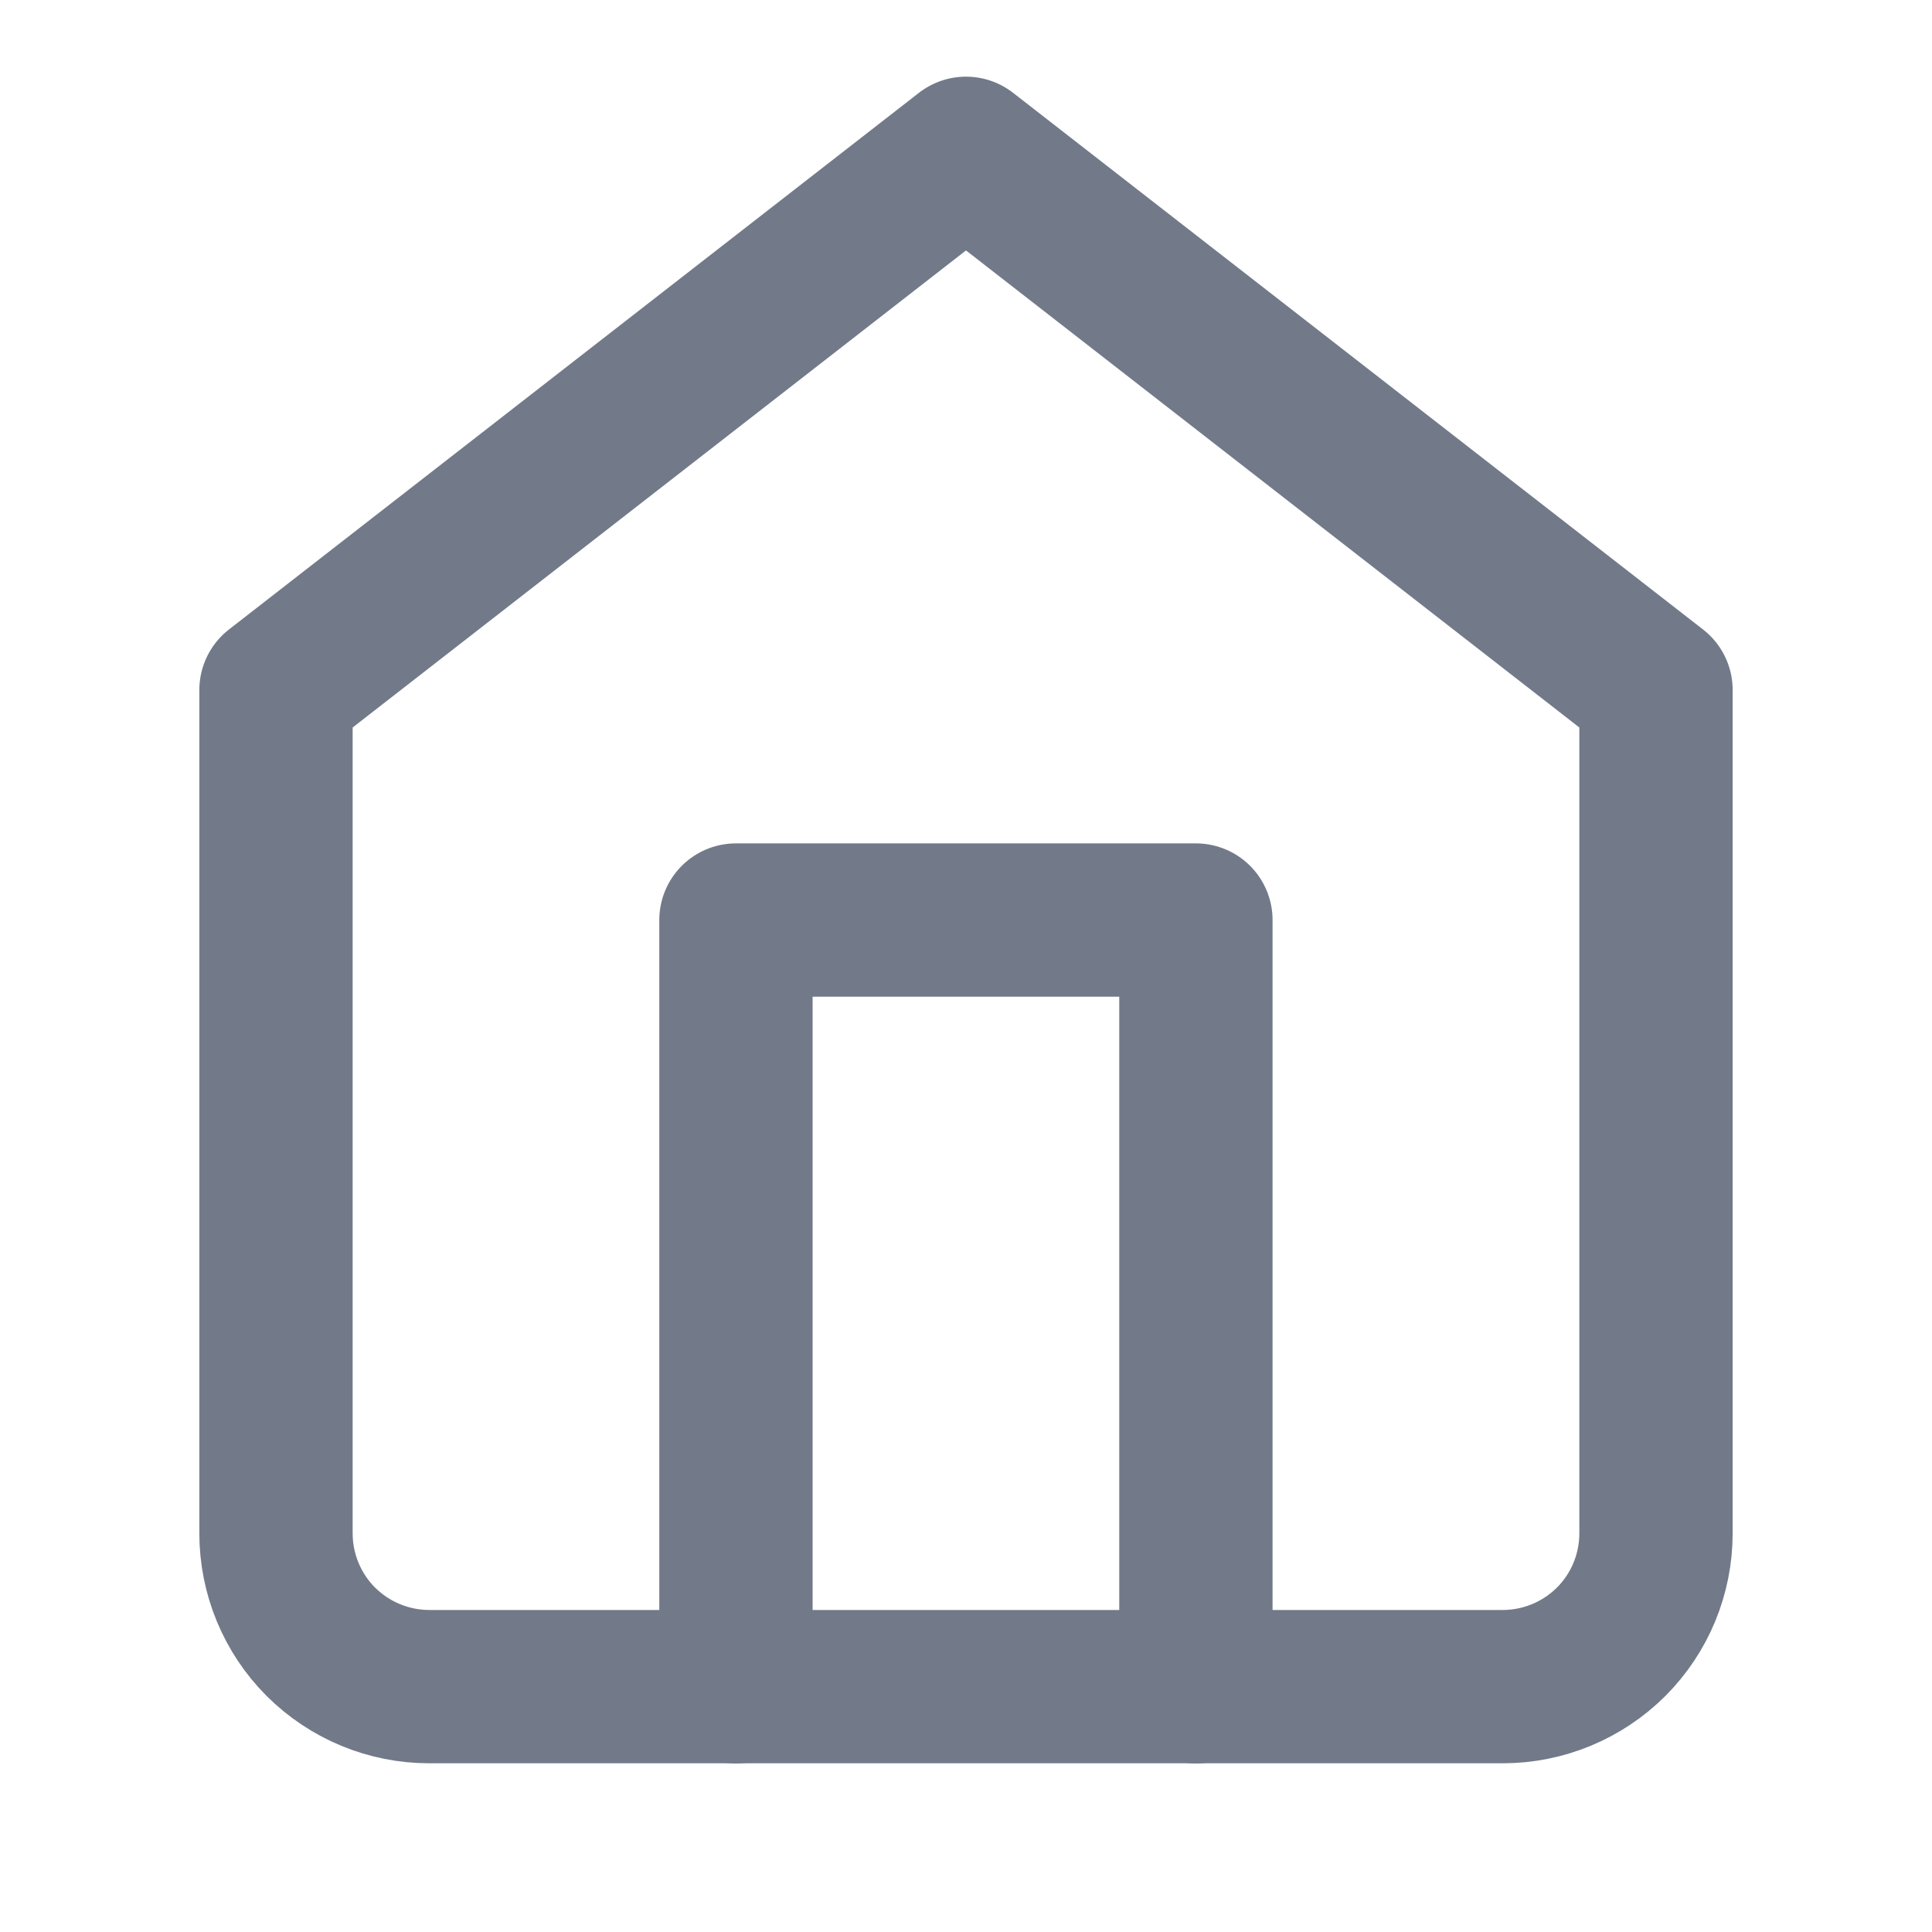
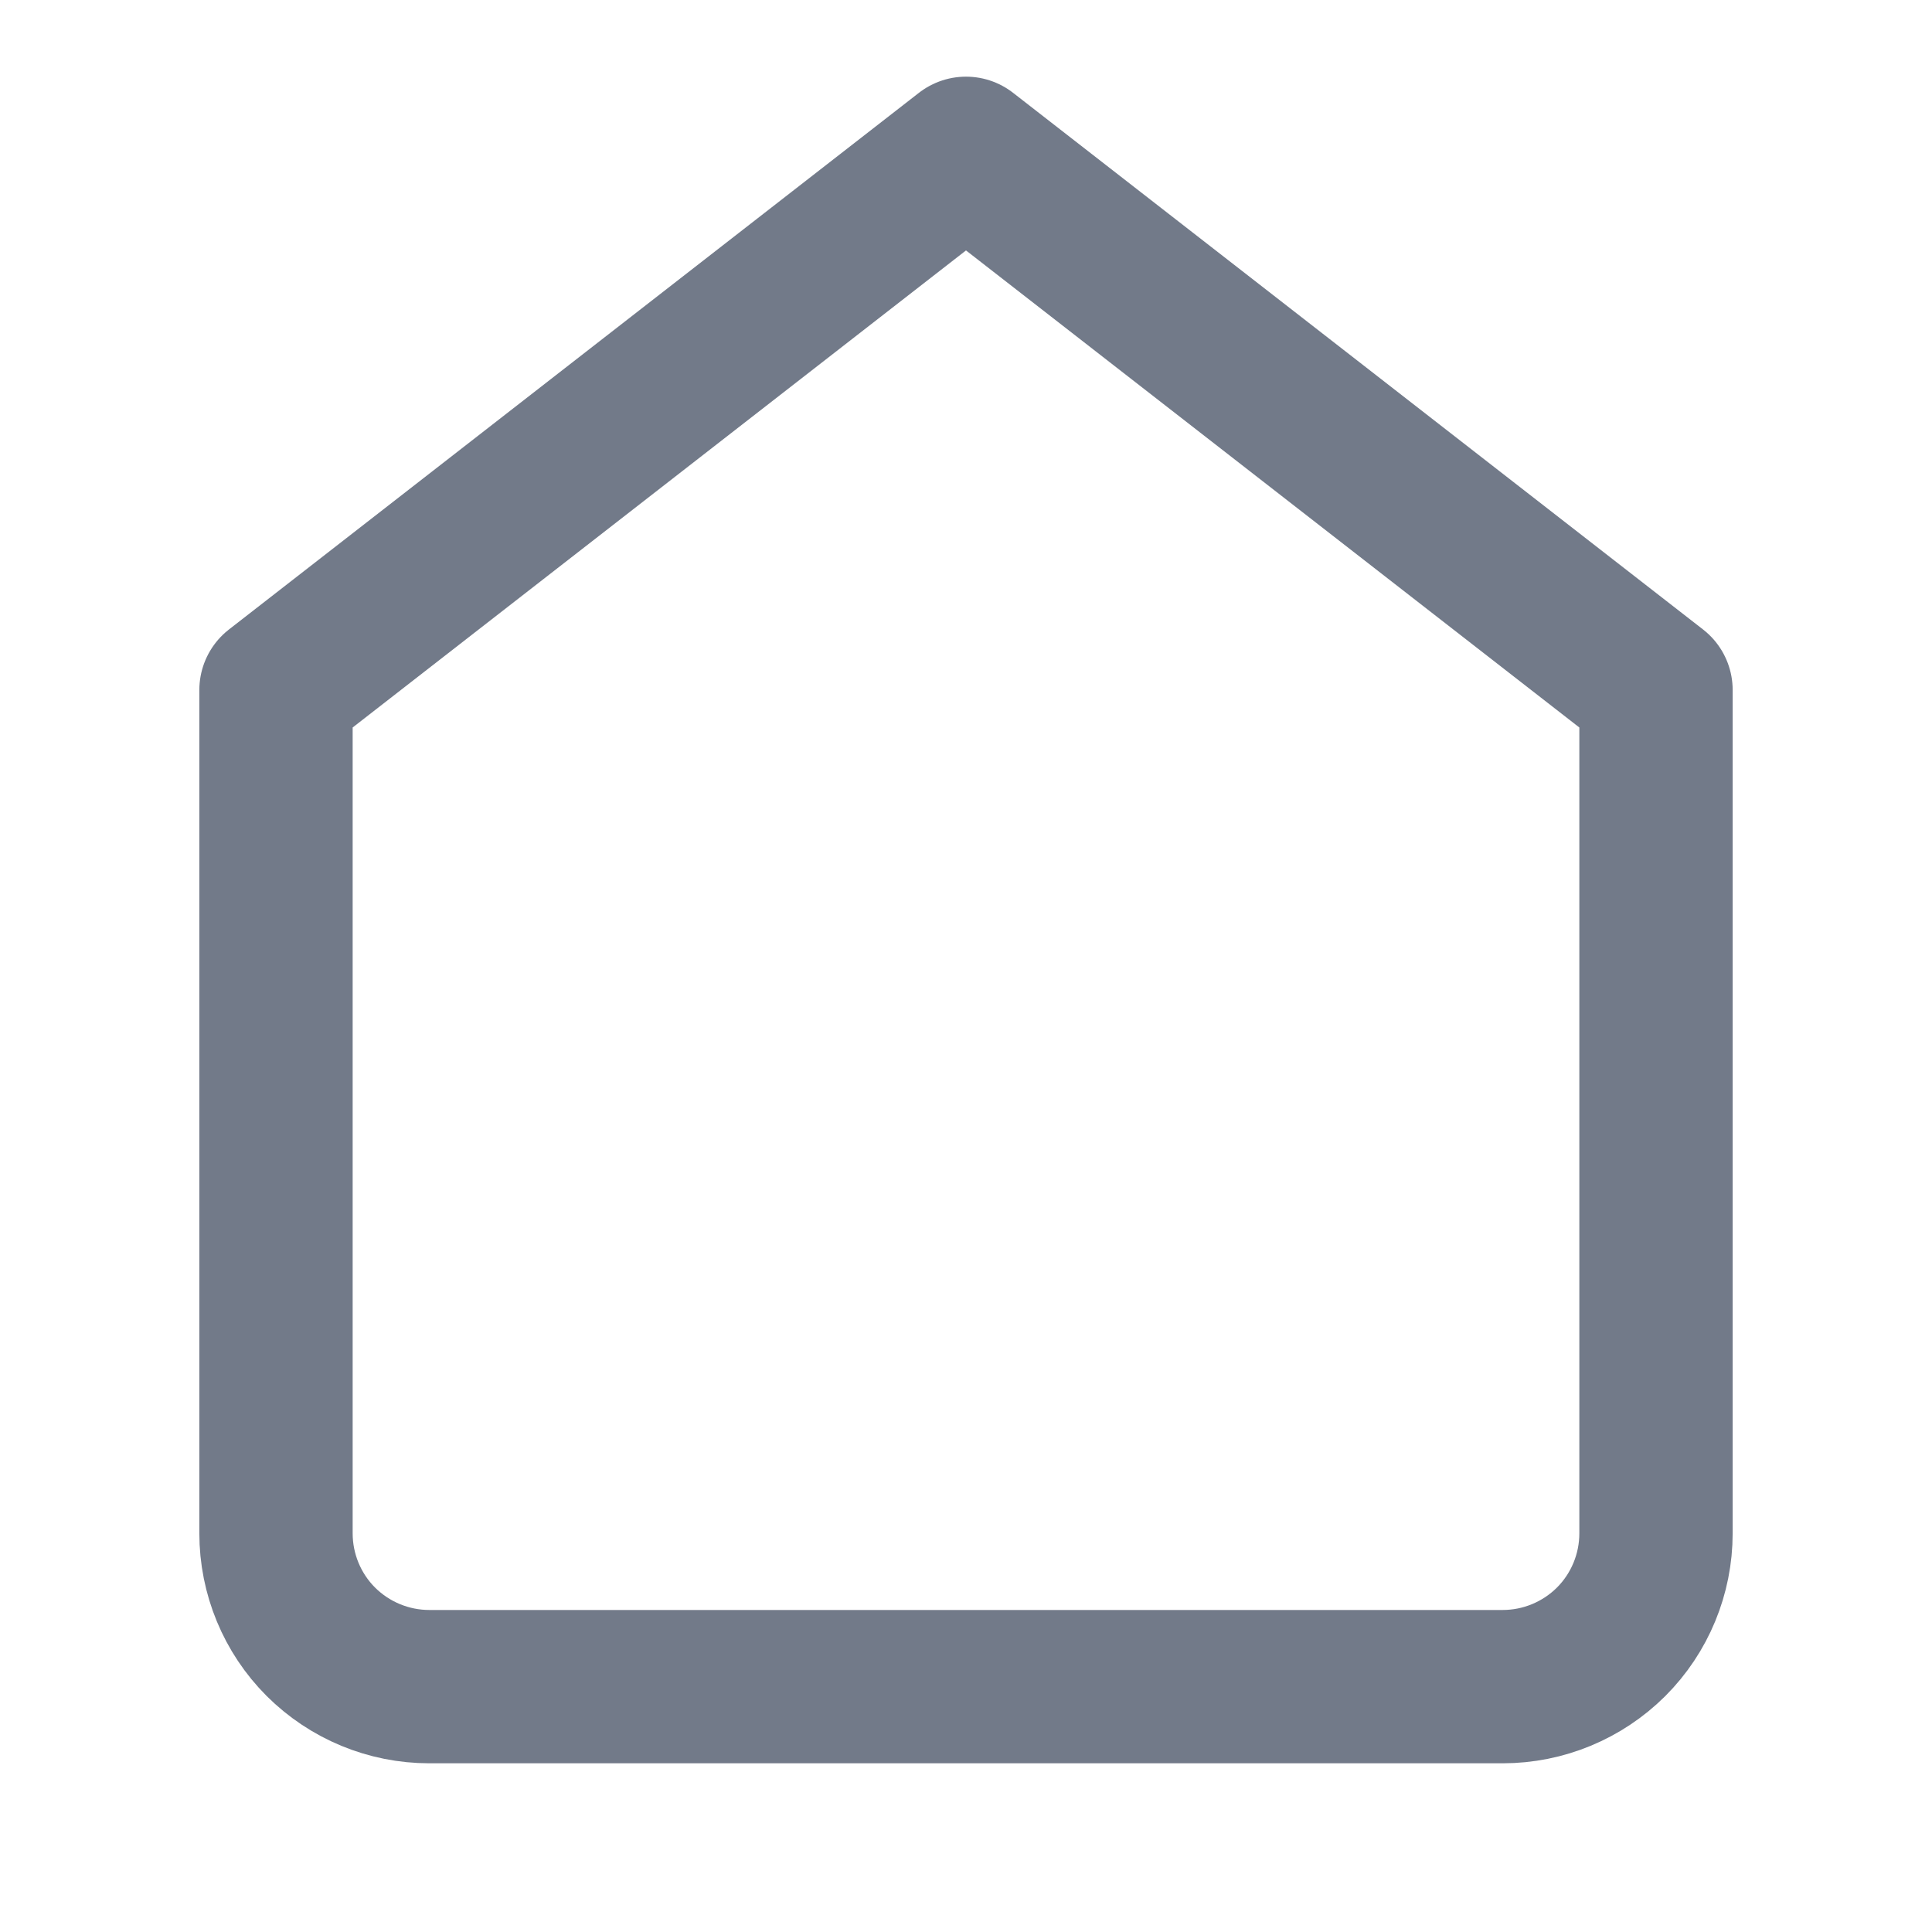
<svg xmlns="http://www.w3.org/2000/svg" width="14" height="14" viewBox="0 0 14 14" fill="none">
  <path d="M2 5L7 1.111L12 5V11.111C12 11.406 11.883 11.689 11.675 11.897C11.466 12.105 11.184 12.222 10.889 12.222H3.111C2.816 12.222 2.534 12.105 2.325 11.897C2.117 11.689 2 11.406 2 11.111V5Z" stroke="#727A89" stroke-width="1.111" stroke-linecap="round" stroke-linejoin="round" />
-   <path d="M5.333 12.223V6.667H8.666V12.223" stroke="#727A89" stroke-width="1.111" stroke-linecap="round" stroke-linejoin="round" />
</svg>